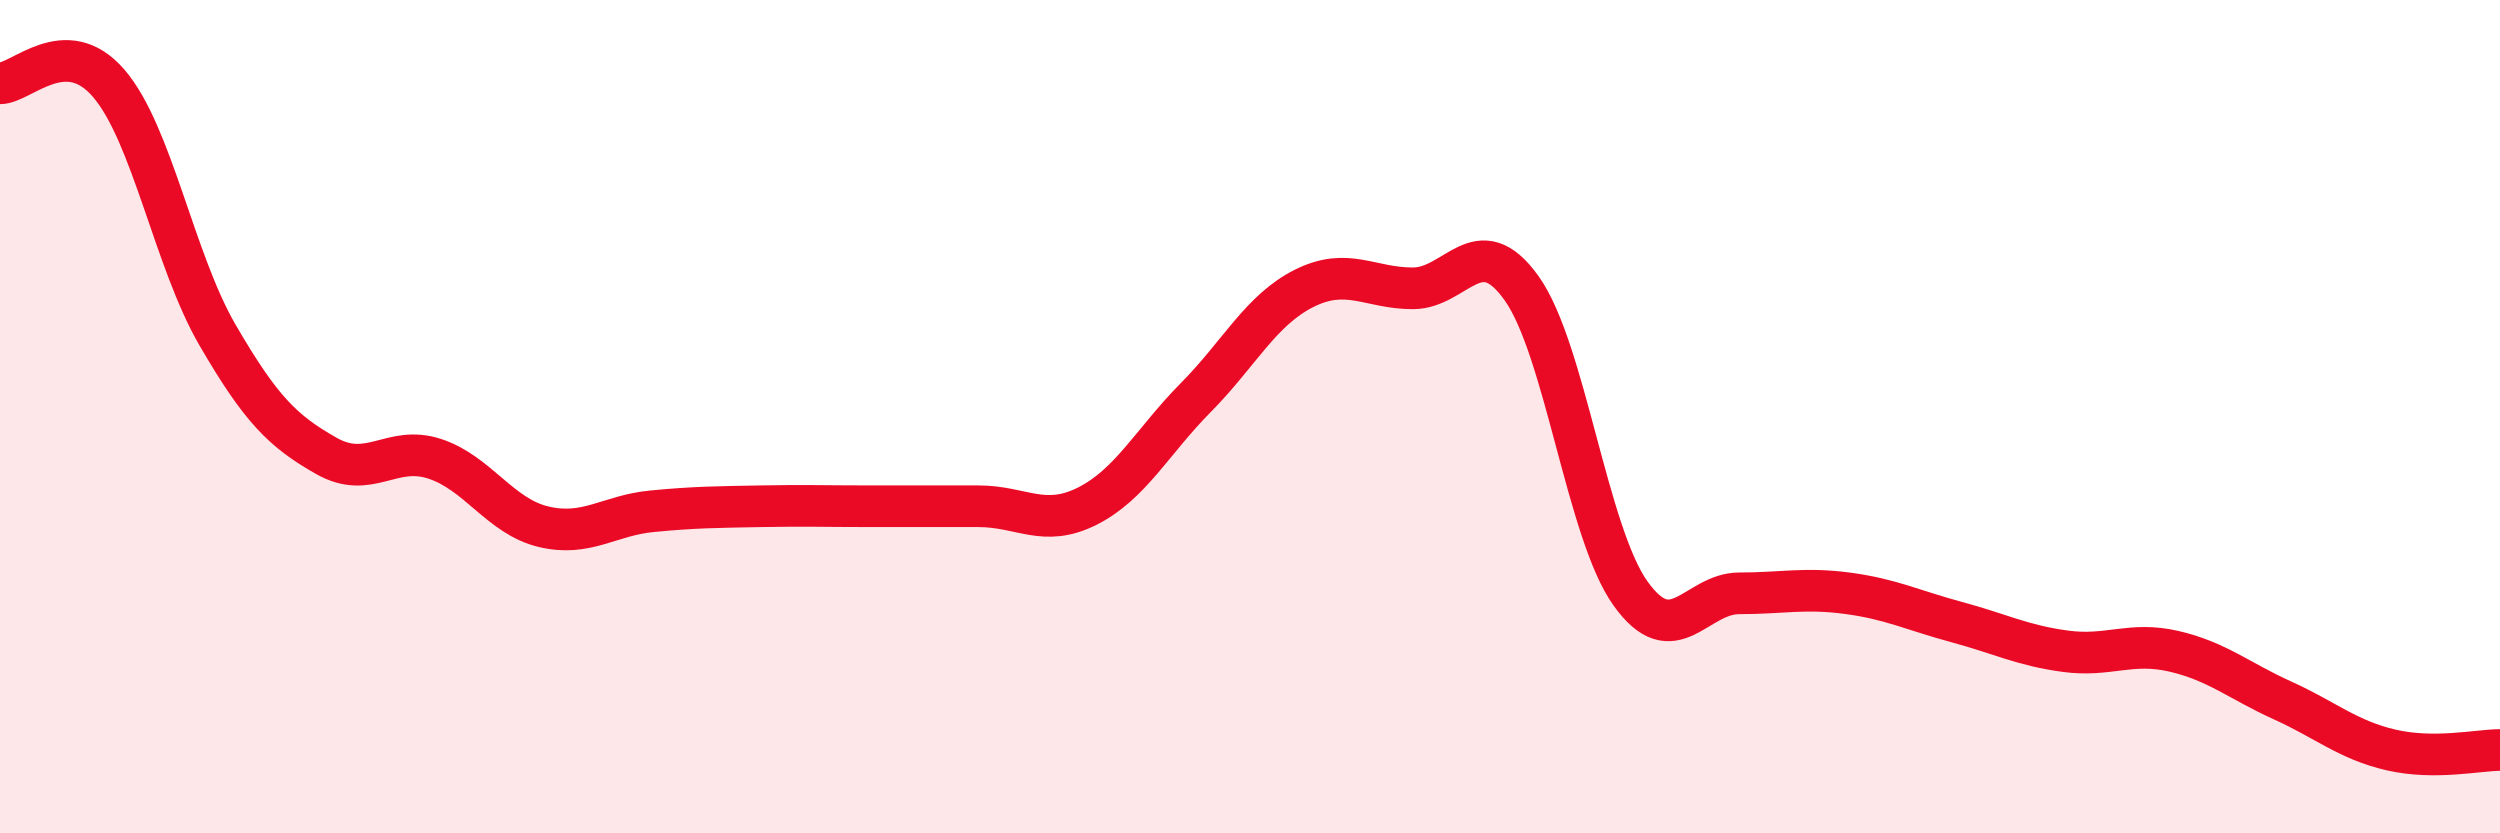
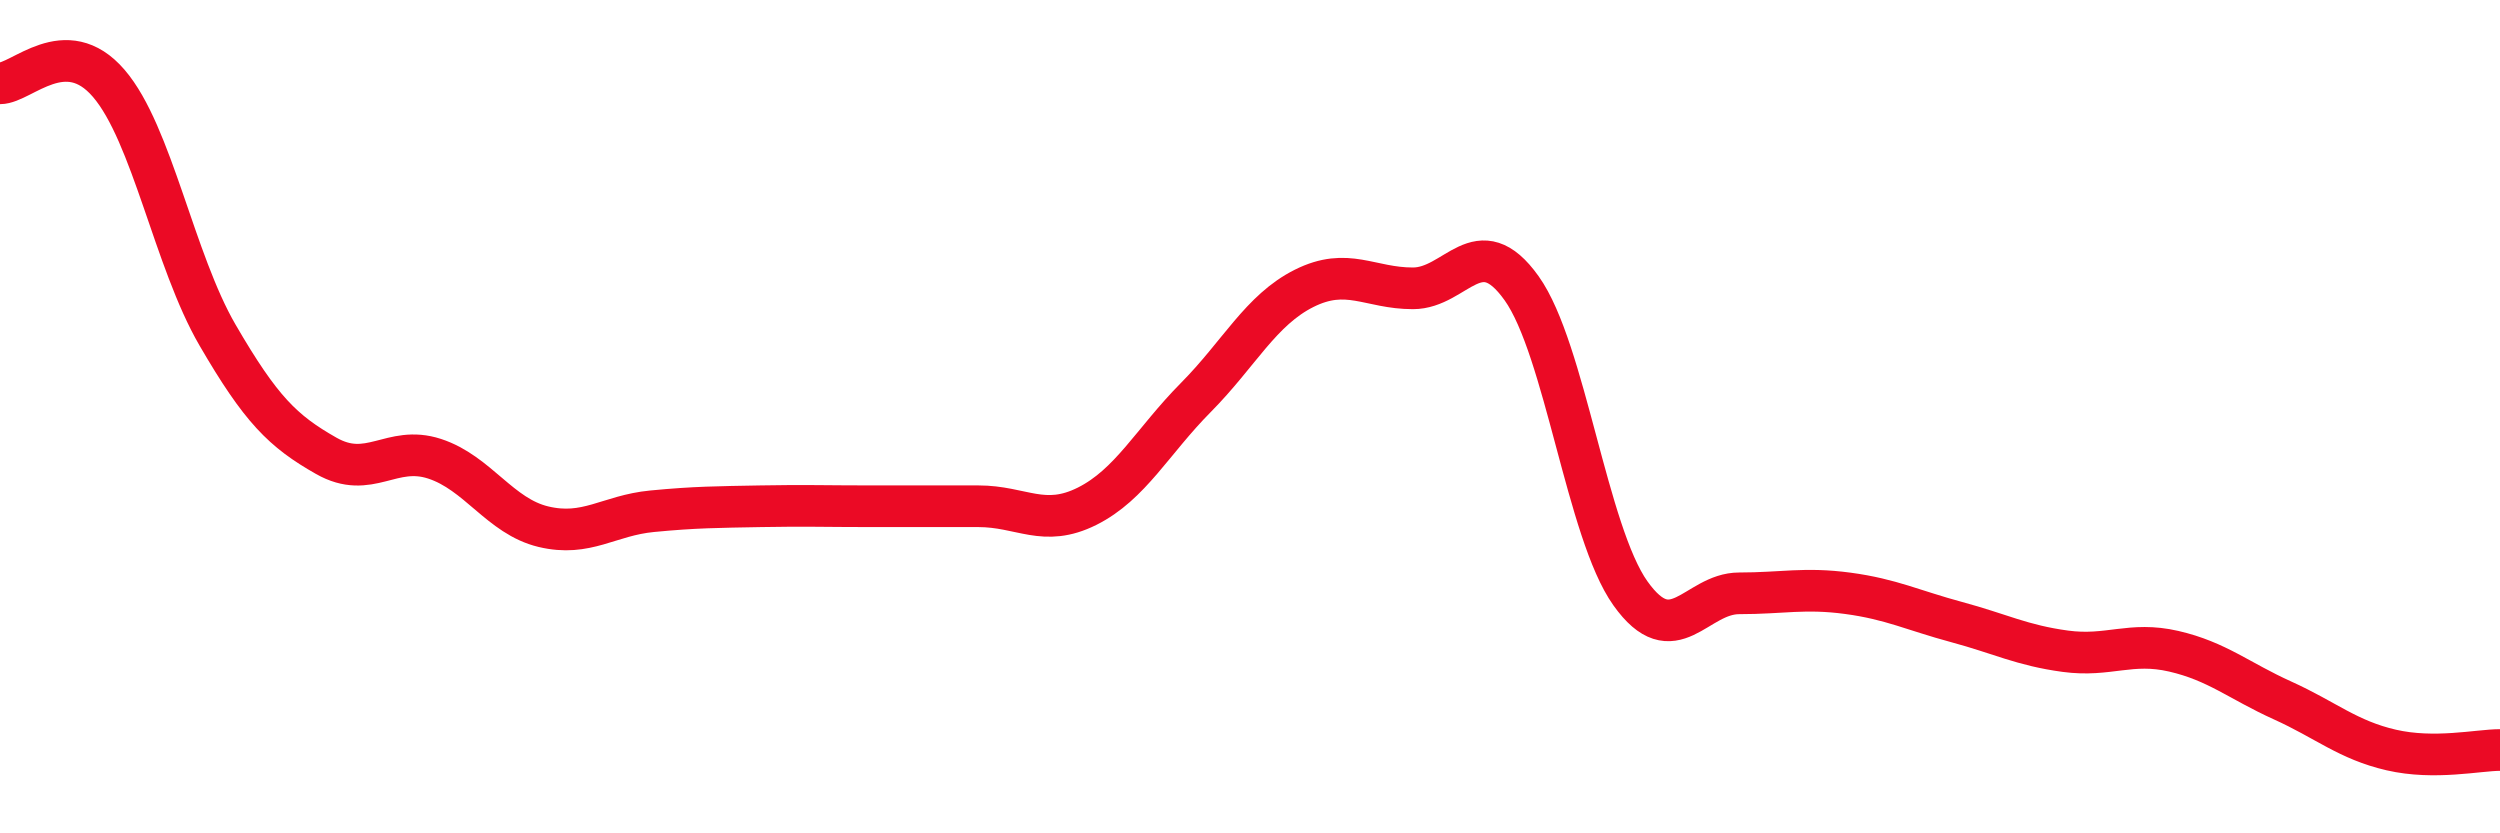
<svg xmlns="http://www.w3.org/2000/svg" width="60" height="20" viewBox="0 0 60 20">
-   <path d="M 0,2 C 0.52,2 1.57,0.79 2.61,2 C 3.65,3.21 4.18,6.25 5.22,8.04 C 6.26,9.83 6.79,10.35 7.83,10.94 C 8.87,11.53 9.39,10.67 10.43,11.01 C 11.47,11.35 12,12.39 13.04,12.64 C 14.08,12.89 14.61,12.37 15.65,12.27 C 16.69,12.17 17.22,12.17 18.26,12.15 C 19.3,12.13 19.83,12.15 20.87,12.15 C 21.91,12.15 22.44,12.15 23.48,12.15 C 24.52,12.15 25.05,12.67 26.09,12.15 C 27.13,11.63 27.66,10.59 28.7,9.54 C 29.74,8.49 30.26,7.44 31.3,6.92 C 32.34,6.4 32.87,6.92 33.91,6.92 C 34.95,6.92 35.48,5.46 36.52,6.92 C 37.56,8.38 38.09,12.78 39.13,14.24 C 40.17,15.7 40.7,14.24 41.74,14.24 C 42.78,14.24 43.31,14.1 44.35,14.24 C 45.39,14.38 45.92,14.65 46.96,14.93 C 48,15.21 48.53,15.49 49.57,15.63 C 50.61,15.77 51.13,15.39 52.17,15.63 C 53.21,15.87 53.74,16.34 54.78,16.81 C 55.82,17.28 56.35,17.76 57.39,18 C 58.43,18.24 59.48,18 60,18L60 20L0 20Z" fill="#EB0A25" opacity="0.1" stroke-linecap="round" stroke-linejoin="round" />
  <path d="M 0,2 C 0.52,2 1.57,0.79 2.61,2 C 3.65,3.21 4.18,6.25 5.22,8.04 C 6.26,9.83 6.79,10.35 7.83,10.94 C 8.87,11.53 9.39,10.67 10.43,11.01 C 11.47,11.35 12,12.39 13.04,12.64 C 14.08,12.89 14.61,12.37 15.65,12.27 C 16.69,12.17 17.22,12.17 18.26,12.15 C 19.3,12.13 19.83,12.15 20.87,12.15 C 21.91,12.15 22.44,12.15 23.48,12.15 C 24.52,12.15 25.05,12.67 26.09,12.15 C 27.13,11.63 27.66,10.59 28.7,9.54 C 29.74,8.49 30.26,7.44 31.3,6.92 C 32.34,6.4 32.87,6.92 33.91,6.92 C 34.95,6.92 35.48,5.46 36.52,6.92 C 37.56,8.38 38.09,12.78 39.13,14.24 C 40.17,15.7 40.7,14.24 41.74,14.24 C 42.78,14.24 43.31,14.1 44.35,14.24 C 45.39,14.38 45.92,14.65 46.96,14.93 C 48,15.21 48.53,15.49 49.57,15.63 C 50.61,15.77 51.13,15.39 52.17,15.63 C 53.21,15.87 53.74,16.34 54.78,16.81 C 55.82,17.28 56.35,17.76 57.39,18 C 58.43,18.24 59.48,18 60,18" stroke="#EB0A25" stroke-width="1" fill="none" stroke-linecap="round" stroke-linejoin="round" />
</svg>